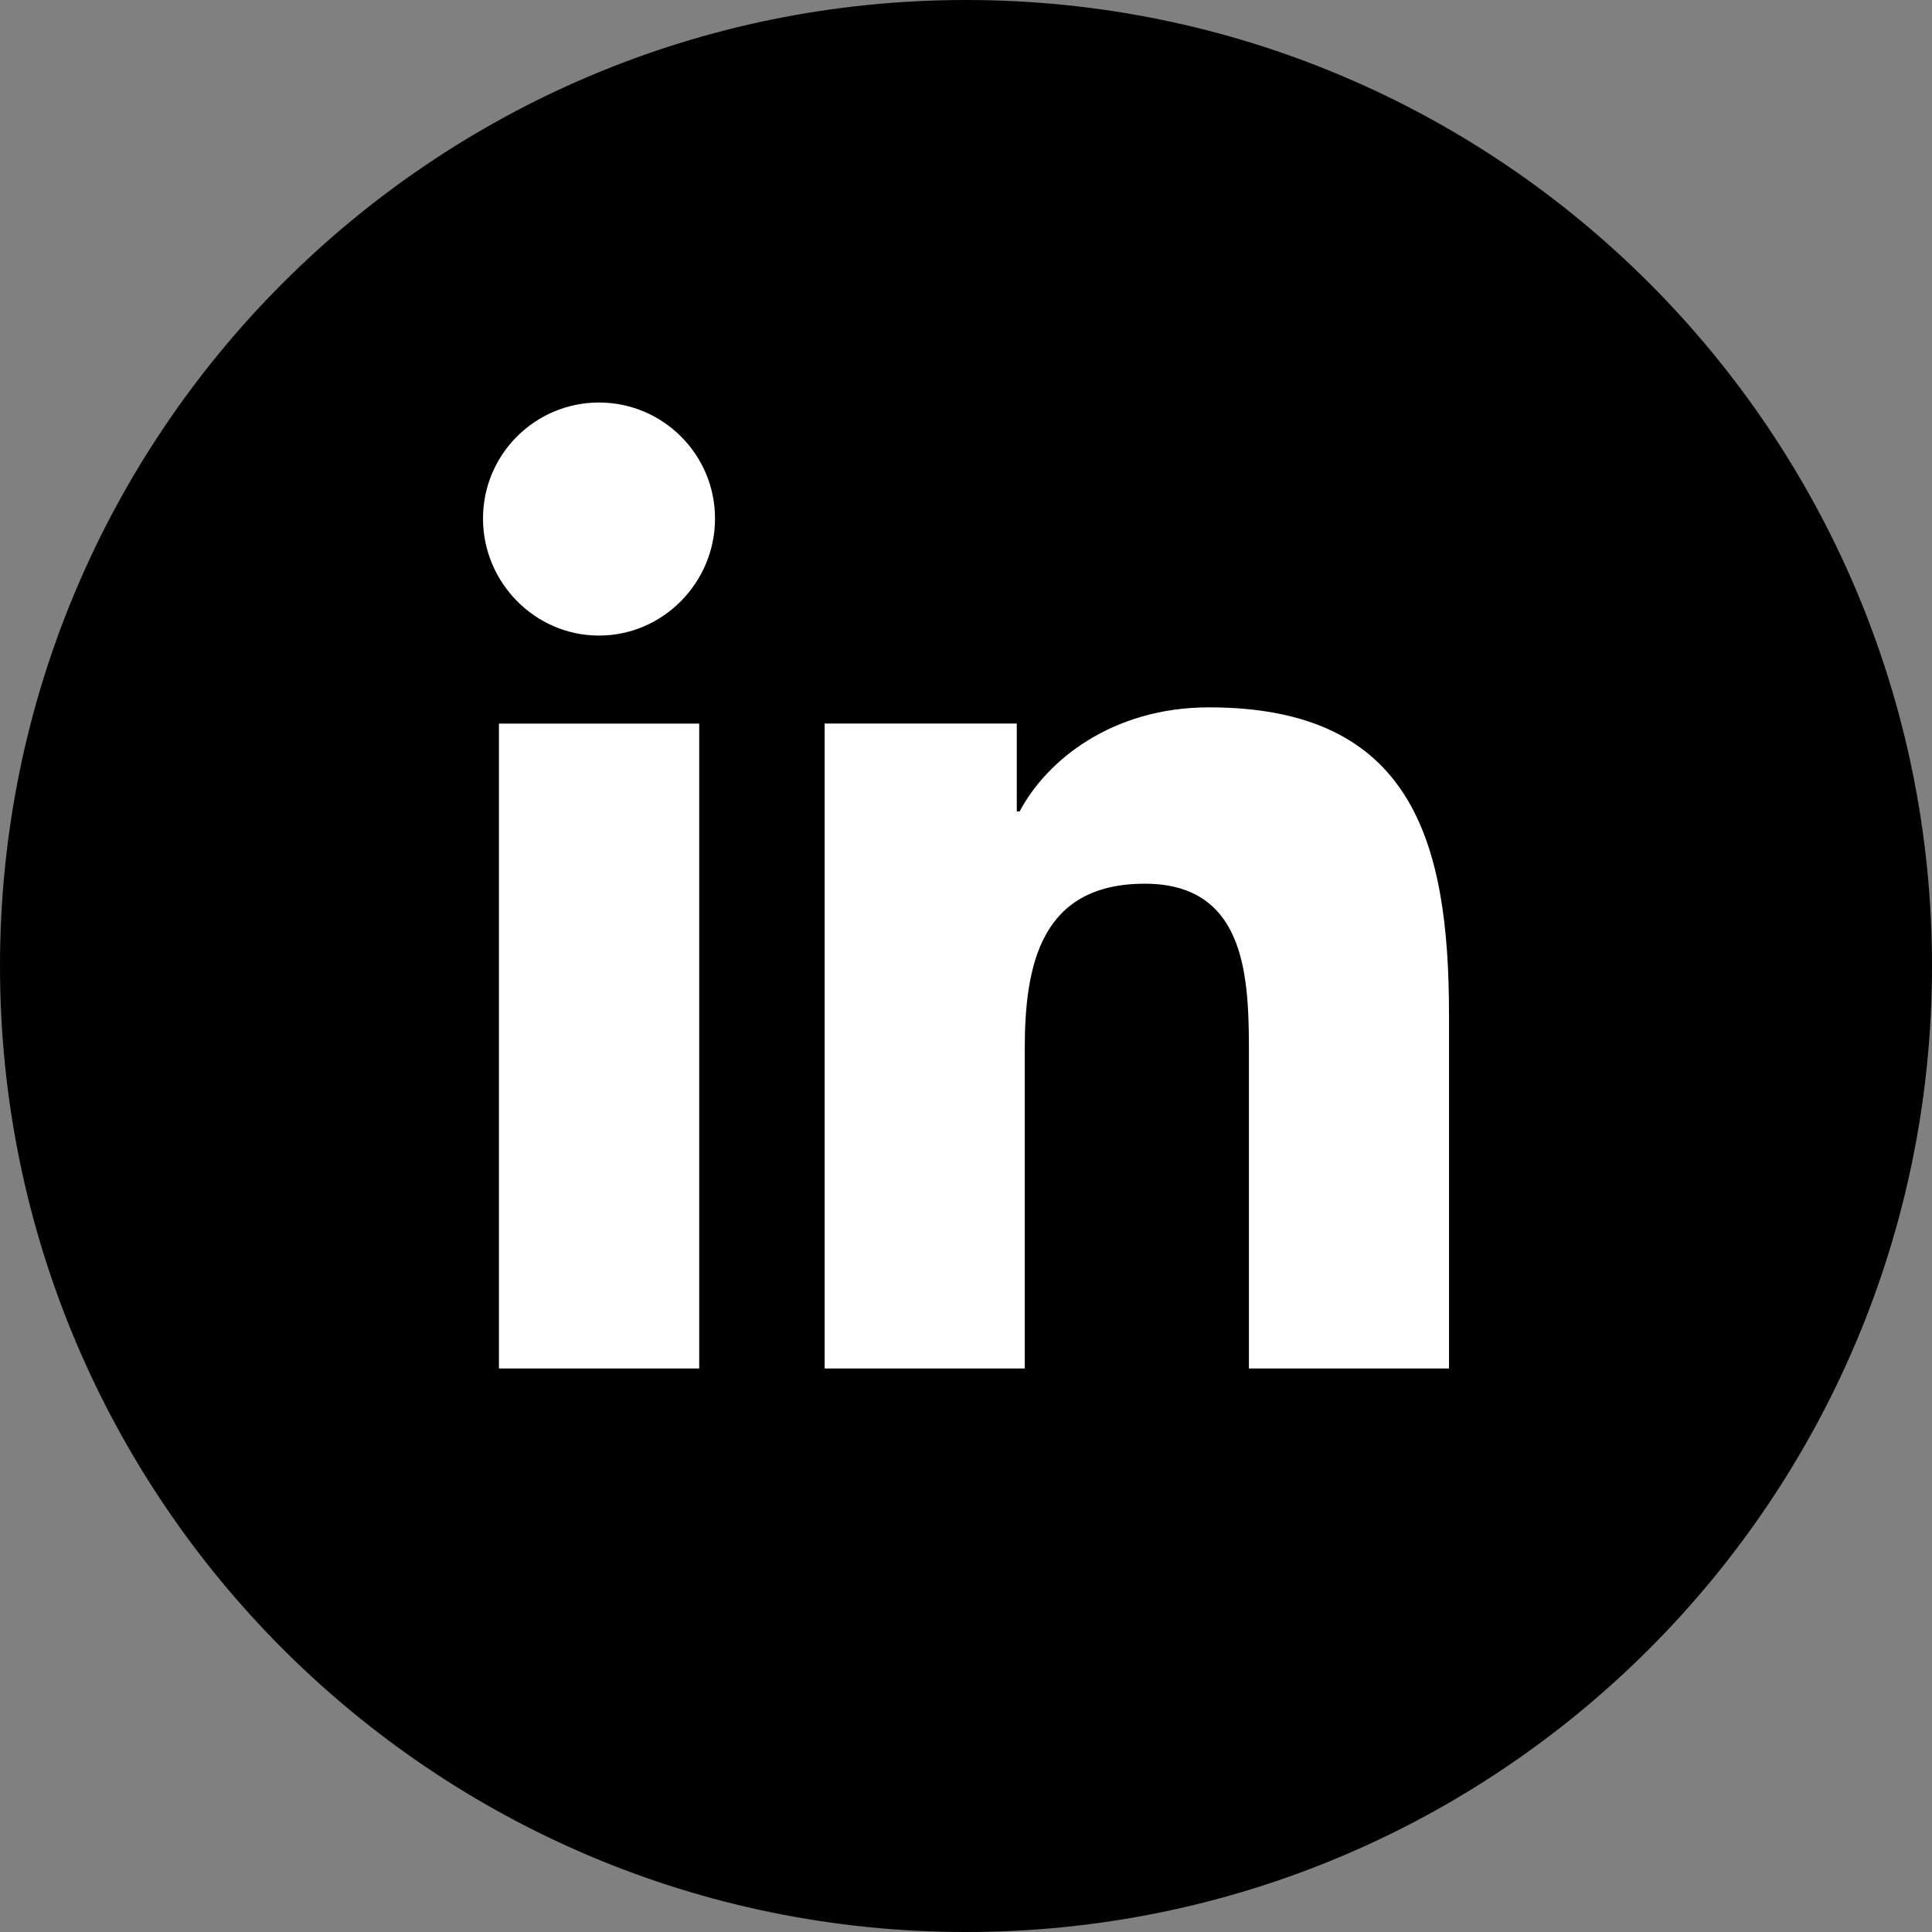
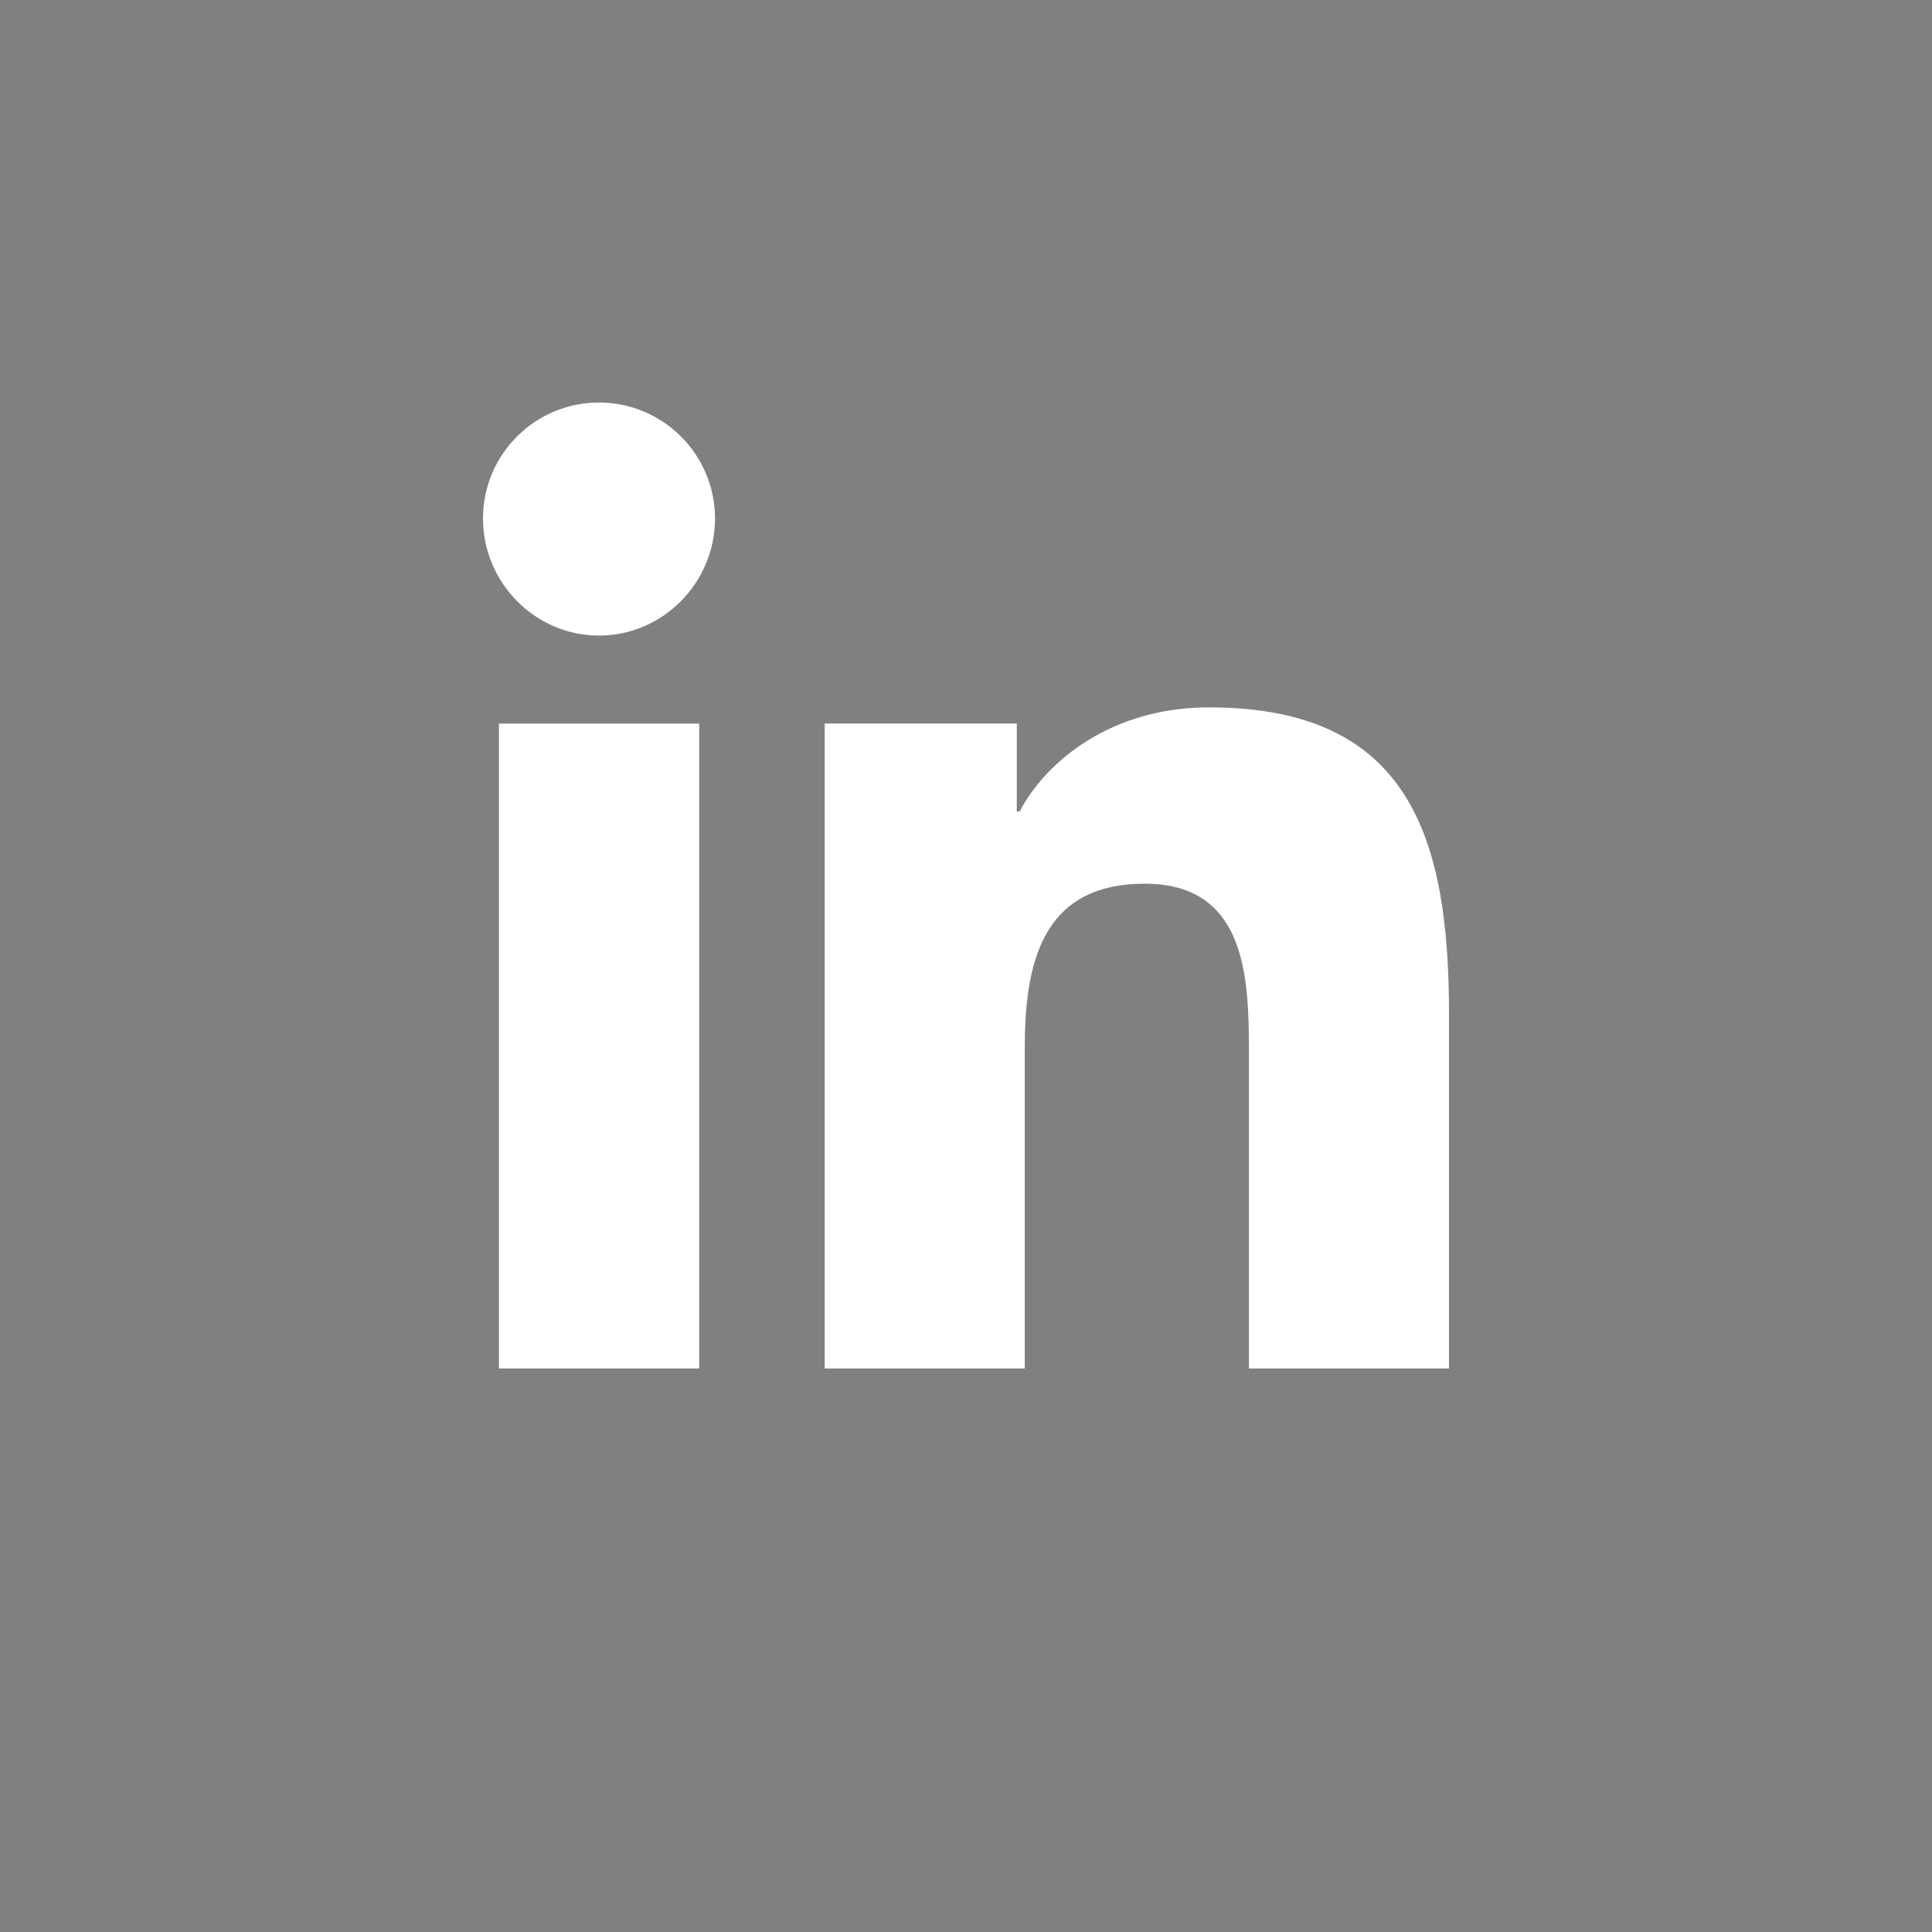
<svg xmlns="http://www.w3.org/2000/svg" width="32" height="32" viewBox="0 0 32 32" fill="none">
  <rect x="0" y="0" width="32" height="32" fill="#808080" stroke="none" />
-   <path d="M16 32C24.837 32 32 24.837 32 16C32 7.163 24.837 0 16 0C7.163 0 0 7.163 0 16C0 24.837 7.163 32 16 32Z" fill="black" />
  <path d="M20.026 11.716C23.382 11.716 24 13.927 24 16.798V22.666H23.996V22.666H20.686L20.686 17.309C20.681 16.097 20.59 14.637 18.961 14.637C17.237 14.637 16.973 15.984 16.973 17.377V22.666H13.659V11.984H16.841V13.441H16.888C17.33 12.601 18.413 11.716 20.026 11.716ZM11.581 11.985V22.666H8.264V11.985H11.581ZM9.921 6.667C10.981 6.667 11.842 7.527 11.843 8.588C11.843 9.649 10.982 10.527 9.921 10.527C8.861 10.527 8 9.649 8 8.588C8 7.527 8.861 6.667 9.921 6.667Z" fill="white" />
</svg>